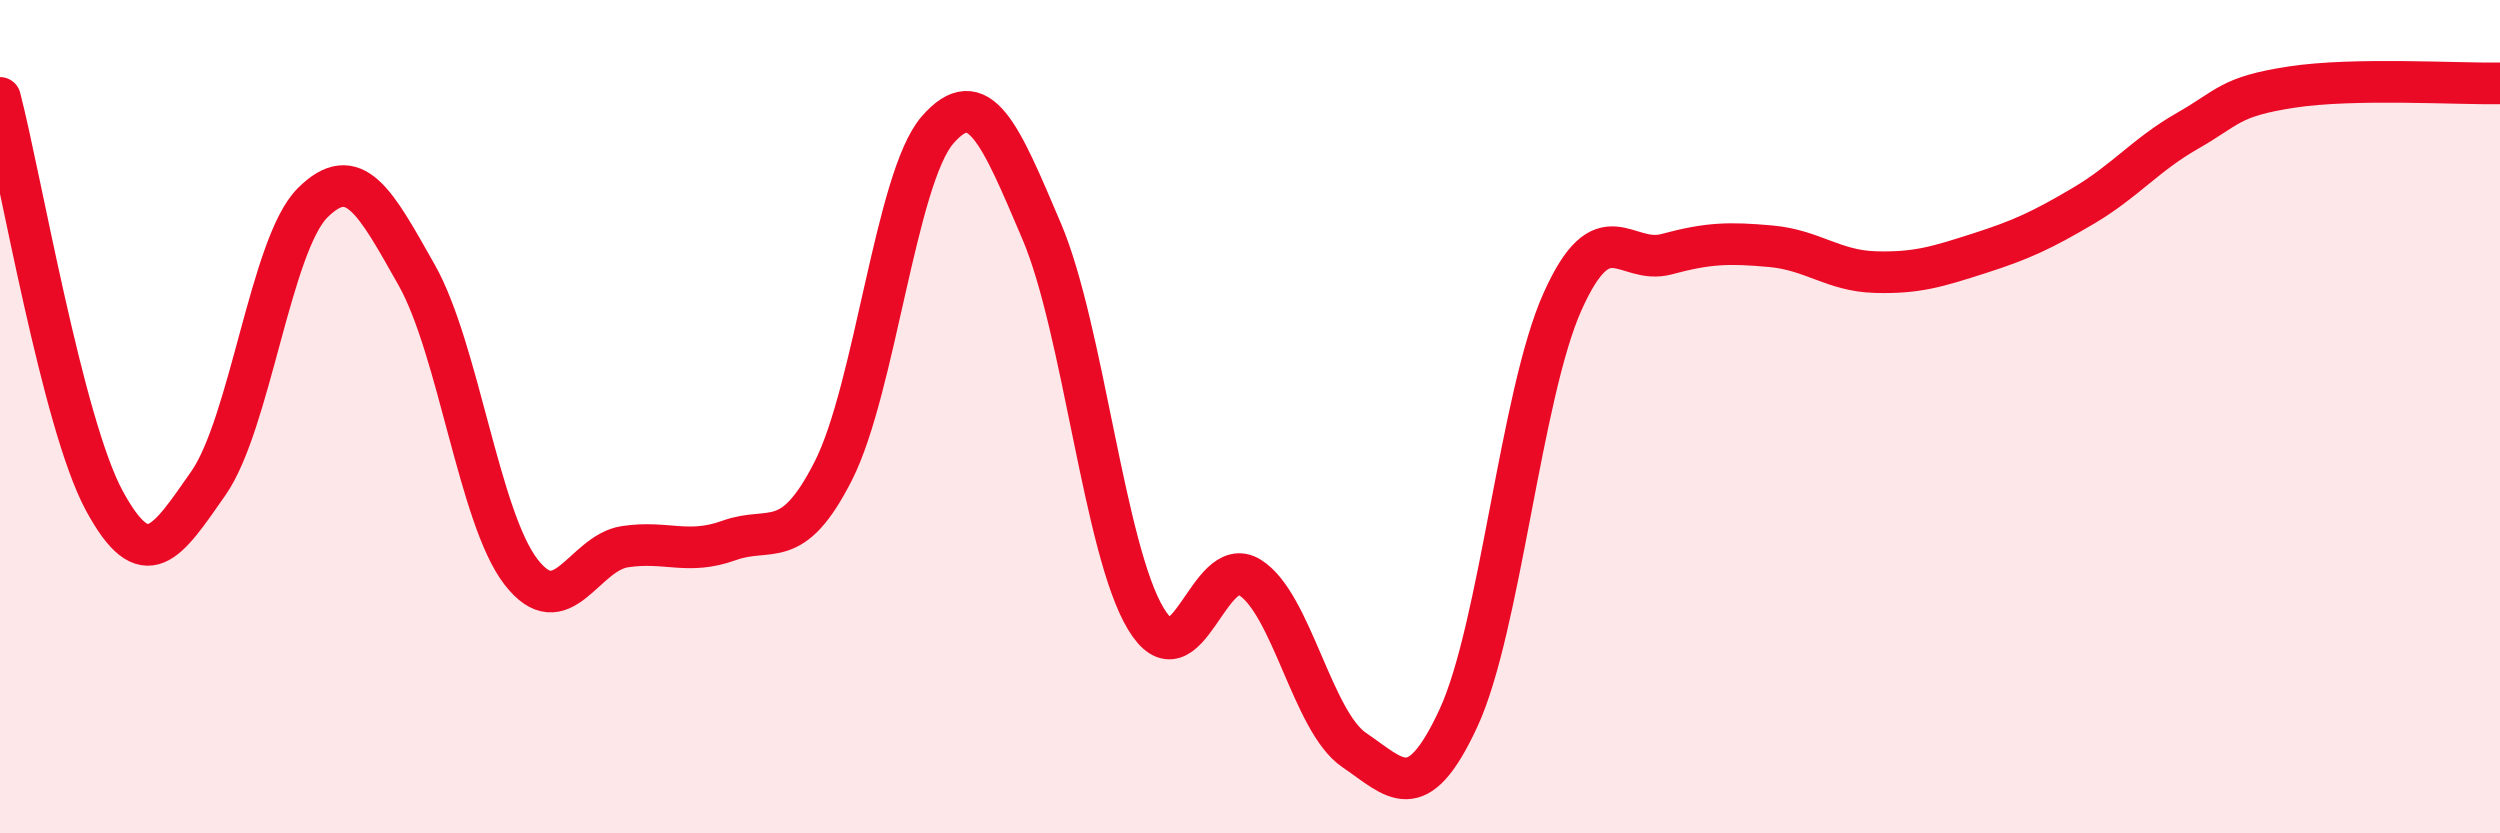
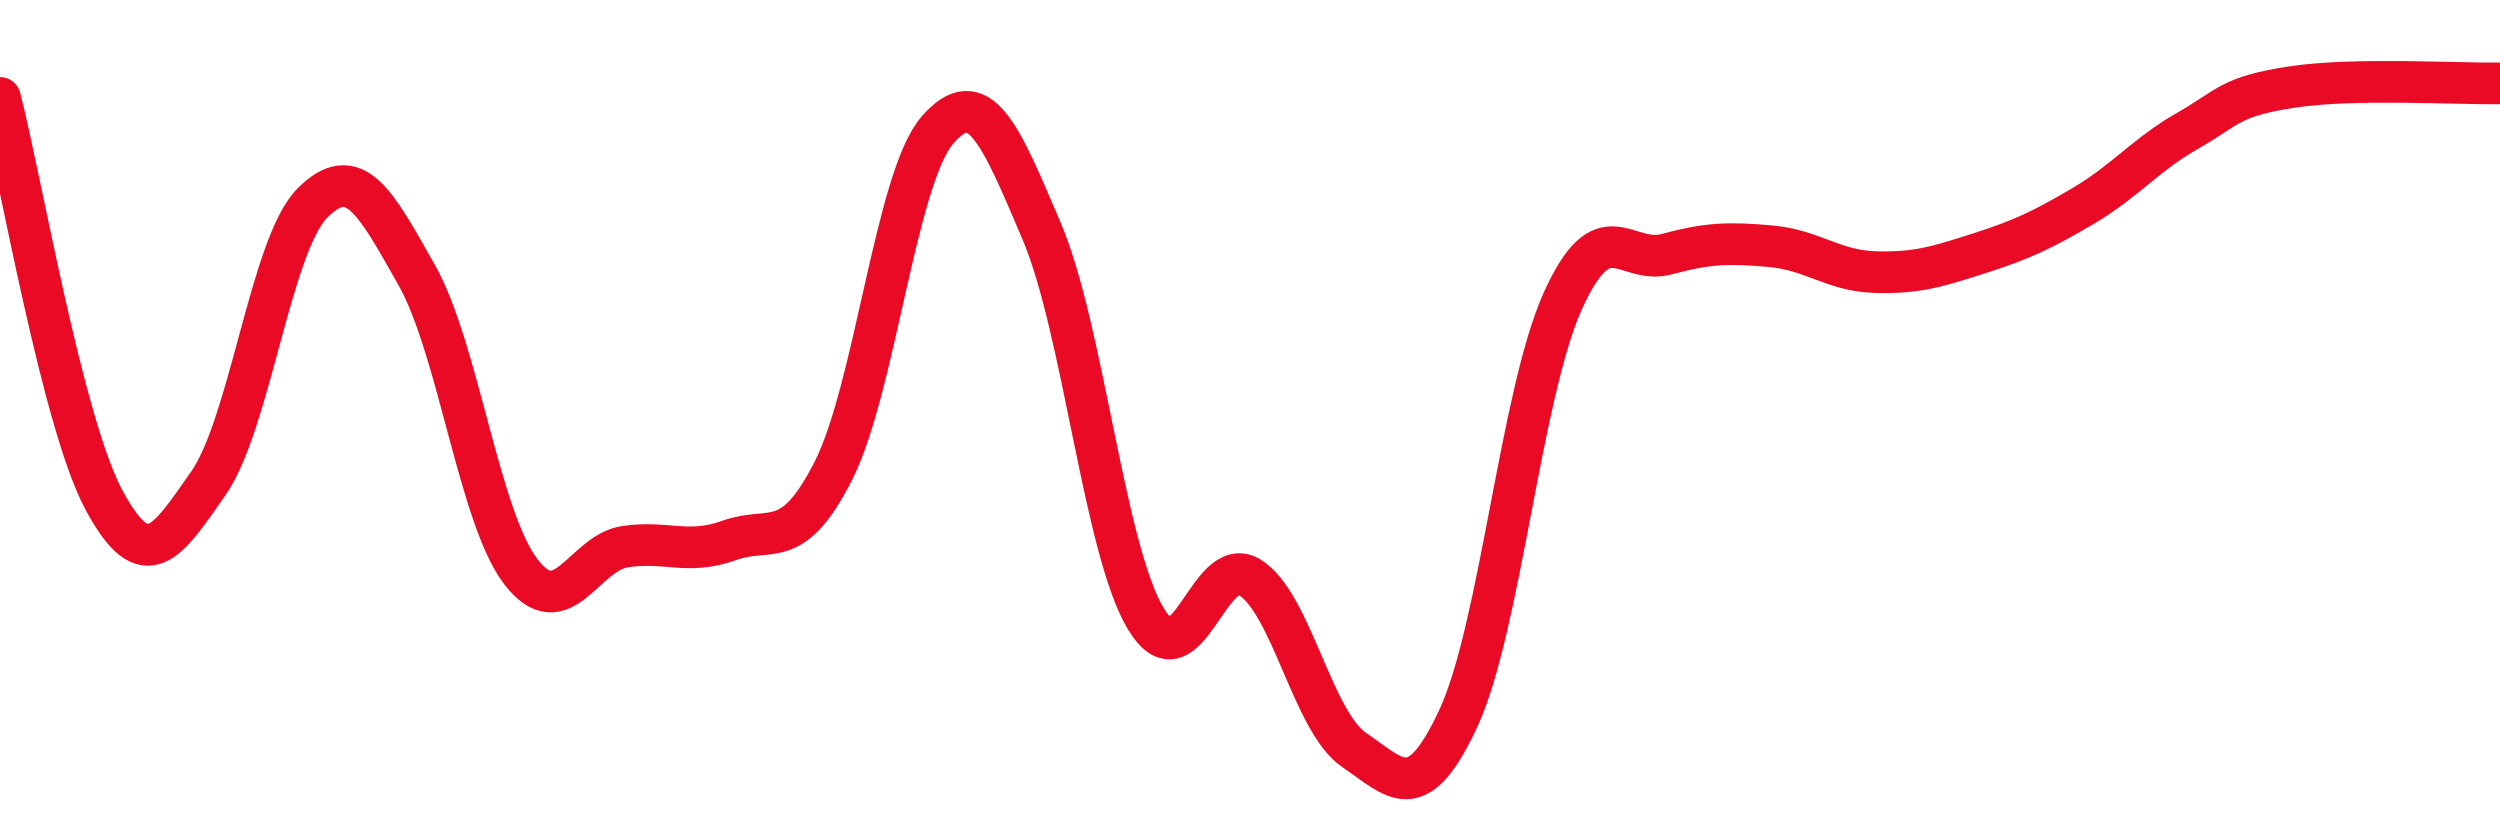
<svg xmlns="http://www.w3.org/2000/svg" width="60" height="20" viewBox="0 0 60 20">
-   <path d="M 0,2.35 C 0.5,4.28 1.5,10.16 2.5,12.01 C 3.5,13.86 4,13.03 5,11.6 C 6,10.17 6.5,5.87 7.5,4.87 C 8.5,3.87 9,4.83 10,6.6 C 11,8.37 11.5,12.42 12.5,13.72 C 13.5,15.02 14,13.27 15,13.12 C 16,12.97 16.5,13.33 17.5,12.97 C 18.5,12.61 19,13.27 20,11.3 C 21,9.33 21.5,4.27 22.5,3.12 C 23.5,1.97 24,3.2 25,5.55 C 26,7.9 26.5,13.19 27.5,14.85 C 28.5,16.51 29,13.23 30,13.86 C 31,14.49 31.5,17.32 32.5,18 C 33.5,18.68 34,19.39 35,17.24 C 36,15.09 36.5,9.47 37.5,7.24 C 38.5,5.01 39,6.37 40,6.1 C 41,5.83 41.5,5.82 42.5,5.91 C 43.5,6 44,6.5 45,6.53 C 46,6.56 46.5,6.4 47.5,6.08 C 48.5,5.76 49,5.53 50,4.94 C 51,4.35 51.5,3.71 52.5,3.14 C 53.5,2.57 53.5,2.32 55,2.09 C 56.5,1.86 59,2.02 60,2L60 20L0 20Z" fill="#EB0A25" opacity="0.1" stroke-linecap="round" stroke-linejoin="round" />
  <path d="M 0,2.35 C 0.5,4.28 1.5,10.16 2.5,12.01 C 3.5,13.86 4,13.03 5,11.6 C 6,10.17 6.5,5.87 7.5,4.87 C 8.5,3.87 9,4.83 10,6.6 C 11,8.37 11.5,12.42 12.5,13.72 C 13.5,15.02 14,13.27 15,13.12 C 16,12.97 16.5,13.33 17.5,12.97 C 18.5,12.61 19,13.27 20,11.3 C 21,9.33 21.5,4.27 22.5,3.12 C 23.5,1.97 24,3.2 25,5.55 C 26,7.9 26.5,13.19 27.5,14.85 C 28.5,16.51 29,13.23 30,13.86 C 31,14.49 31.5,17.32 32.5,18 C 33.5,18.68 34,19.39 35,17.24 C 36,15.09 36.5,9.47 37.5,7.24 C 38.5,5.01 39,6.37 40,6.1 C 41,5.83 41.5,5.82 42.5,5.91 C 43.5,6 44,6.5 45,6.53 C 46,6.56 46.5,6.4 47.5,6.08 C 48.5,5.76 49,5.53 50,4.94 C 51,4.35 51.5,3.71 52.5,3.14 C 53.5,2.57 53.5,2.32 55,2.09 C 56.5,1.86 59,2.02 60,2" stroke="#EB0A25" stroke-width="1" fill="none" stroke-linecap="round" stroke-linejoin="round" />
</svg>